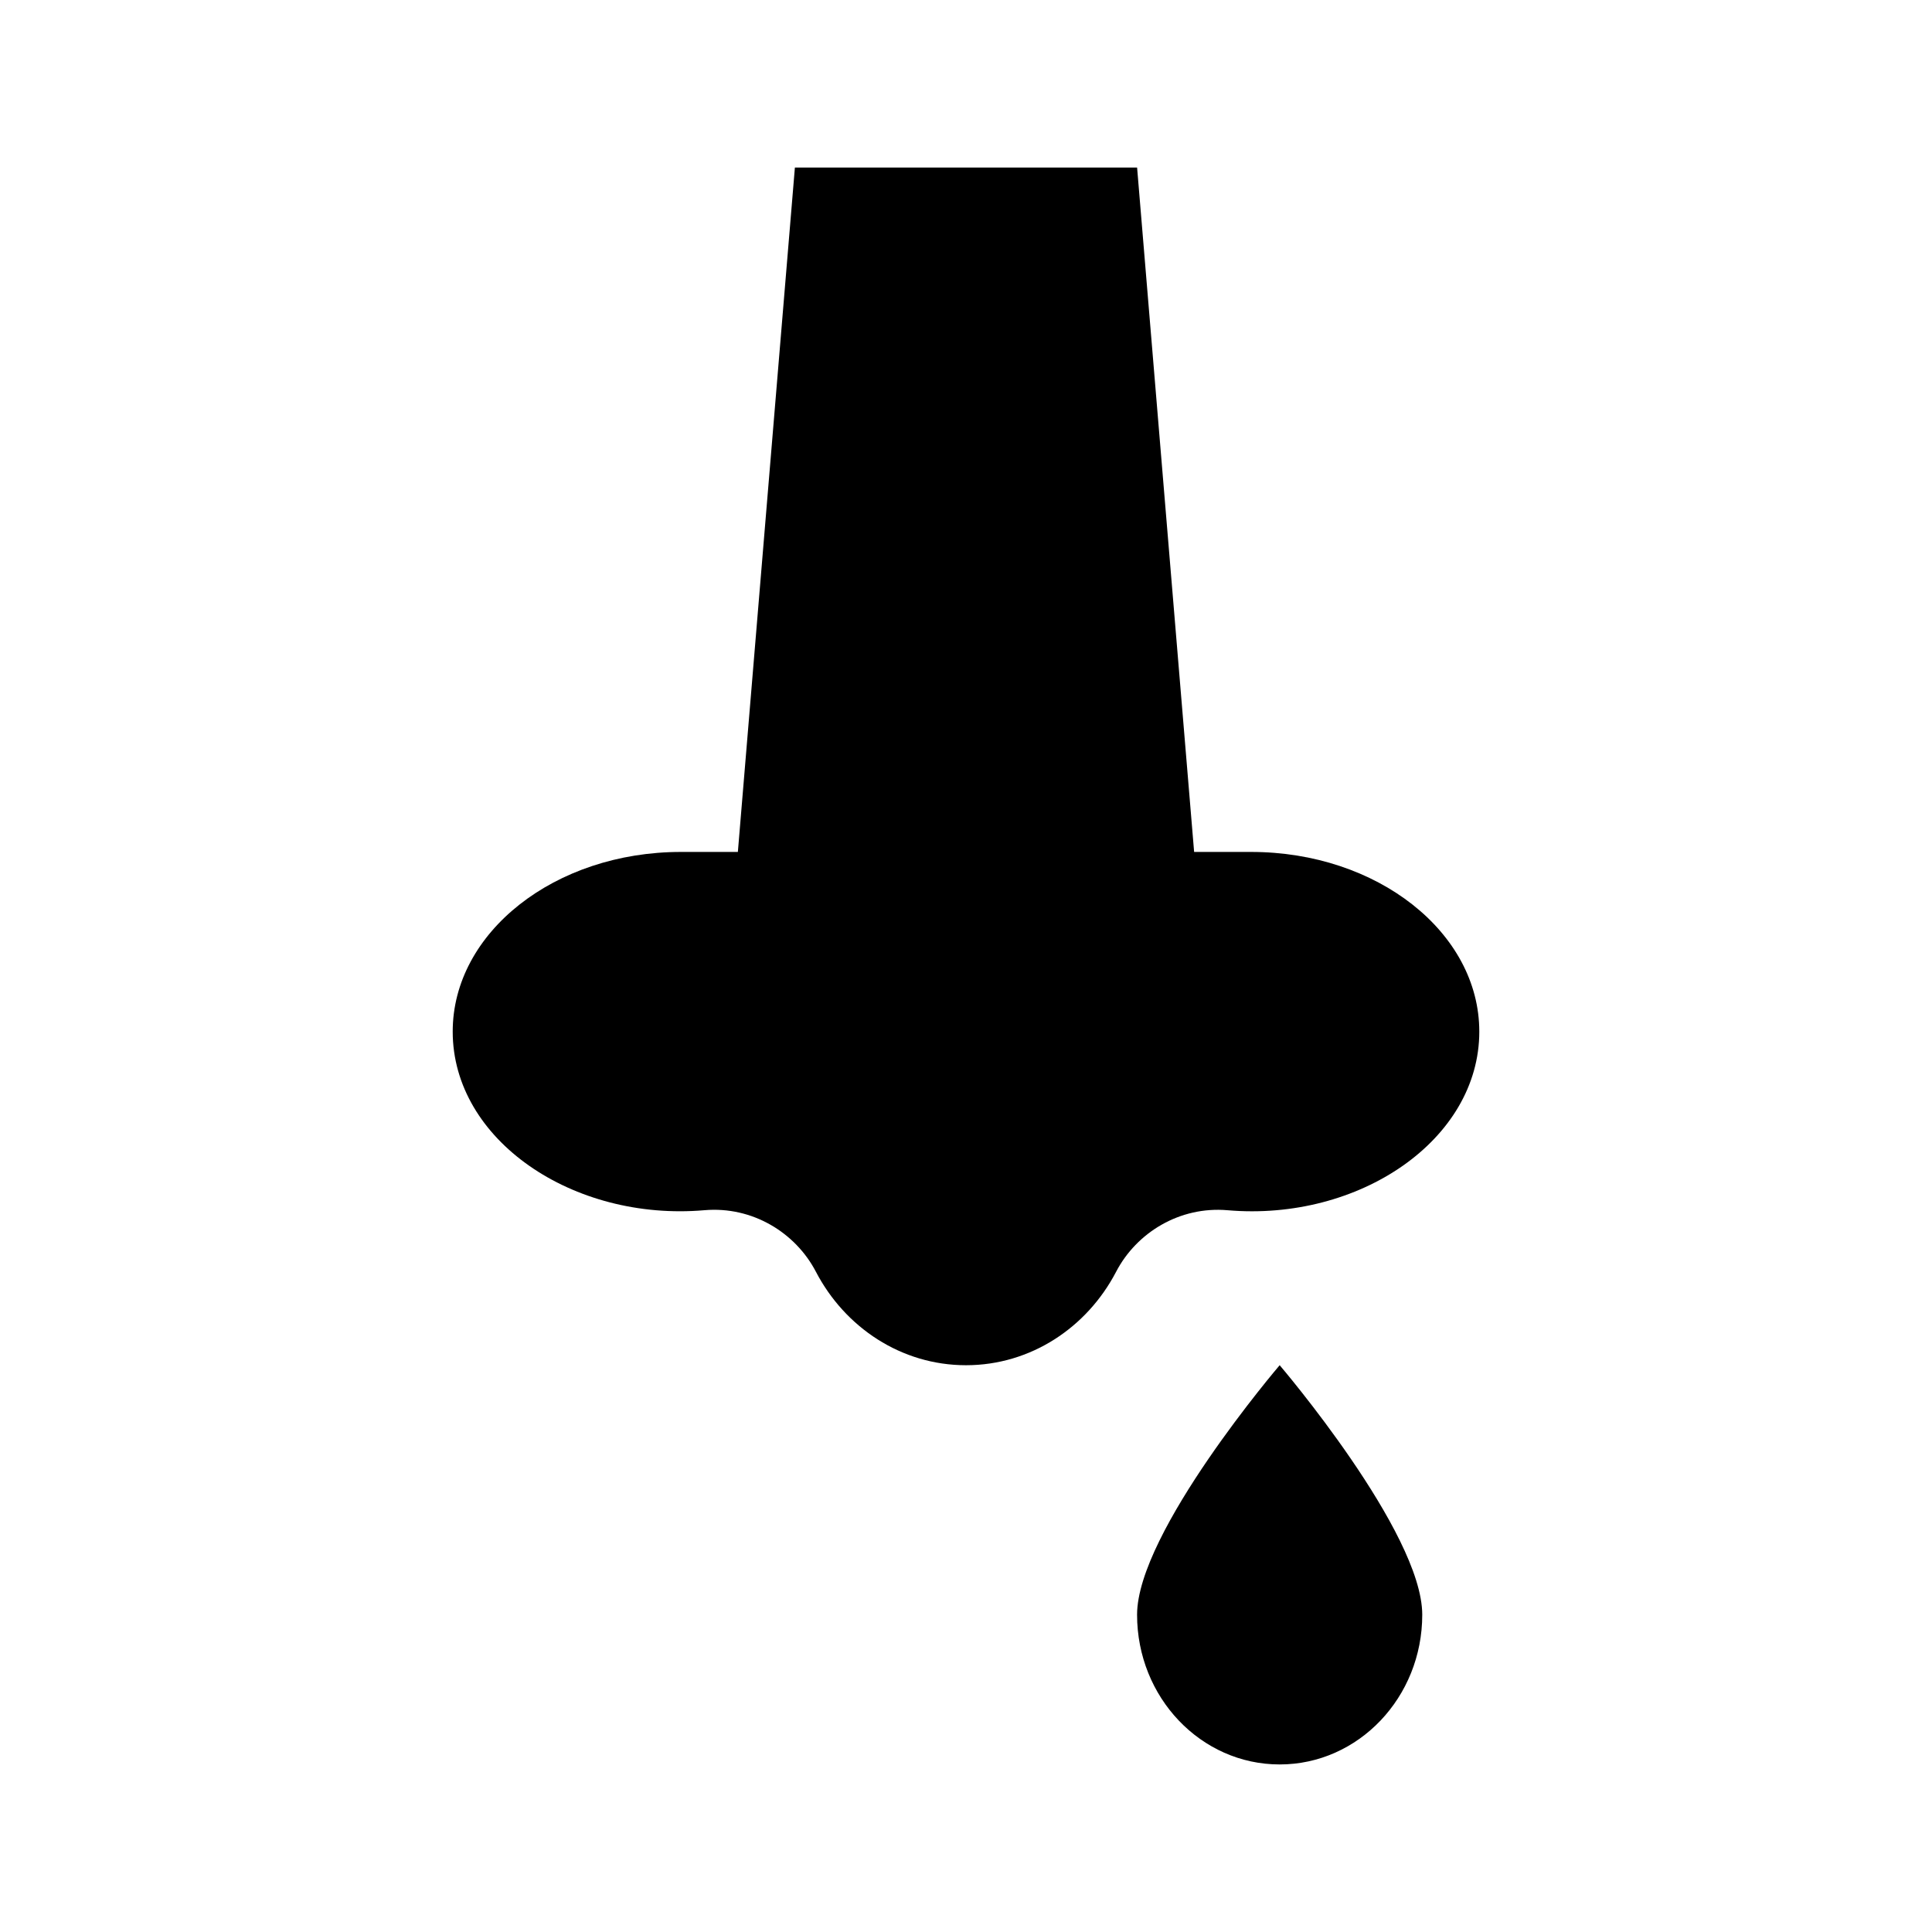
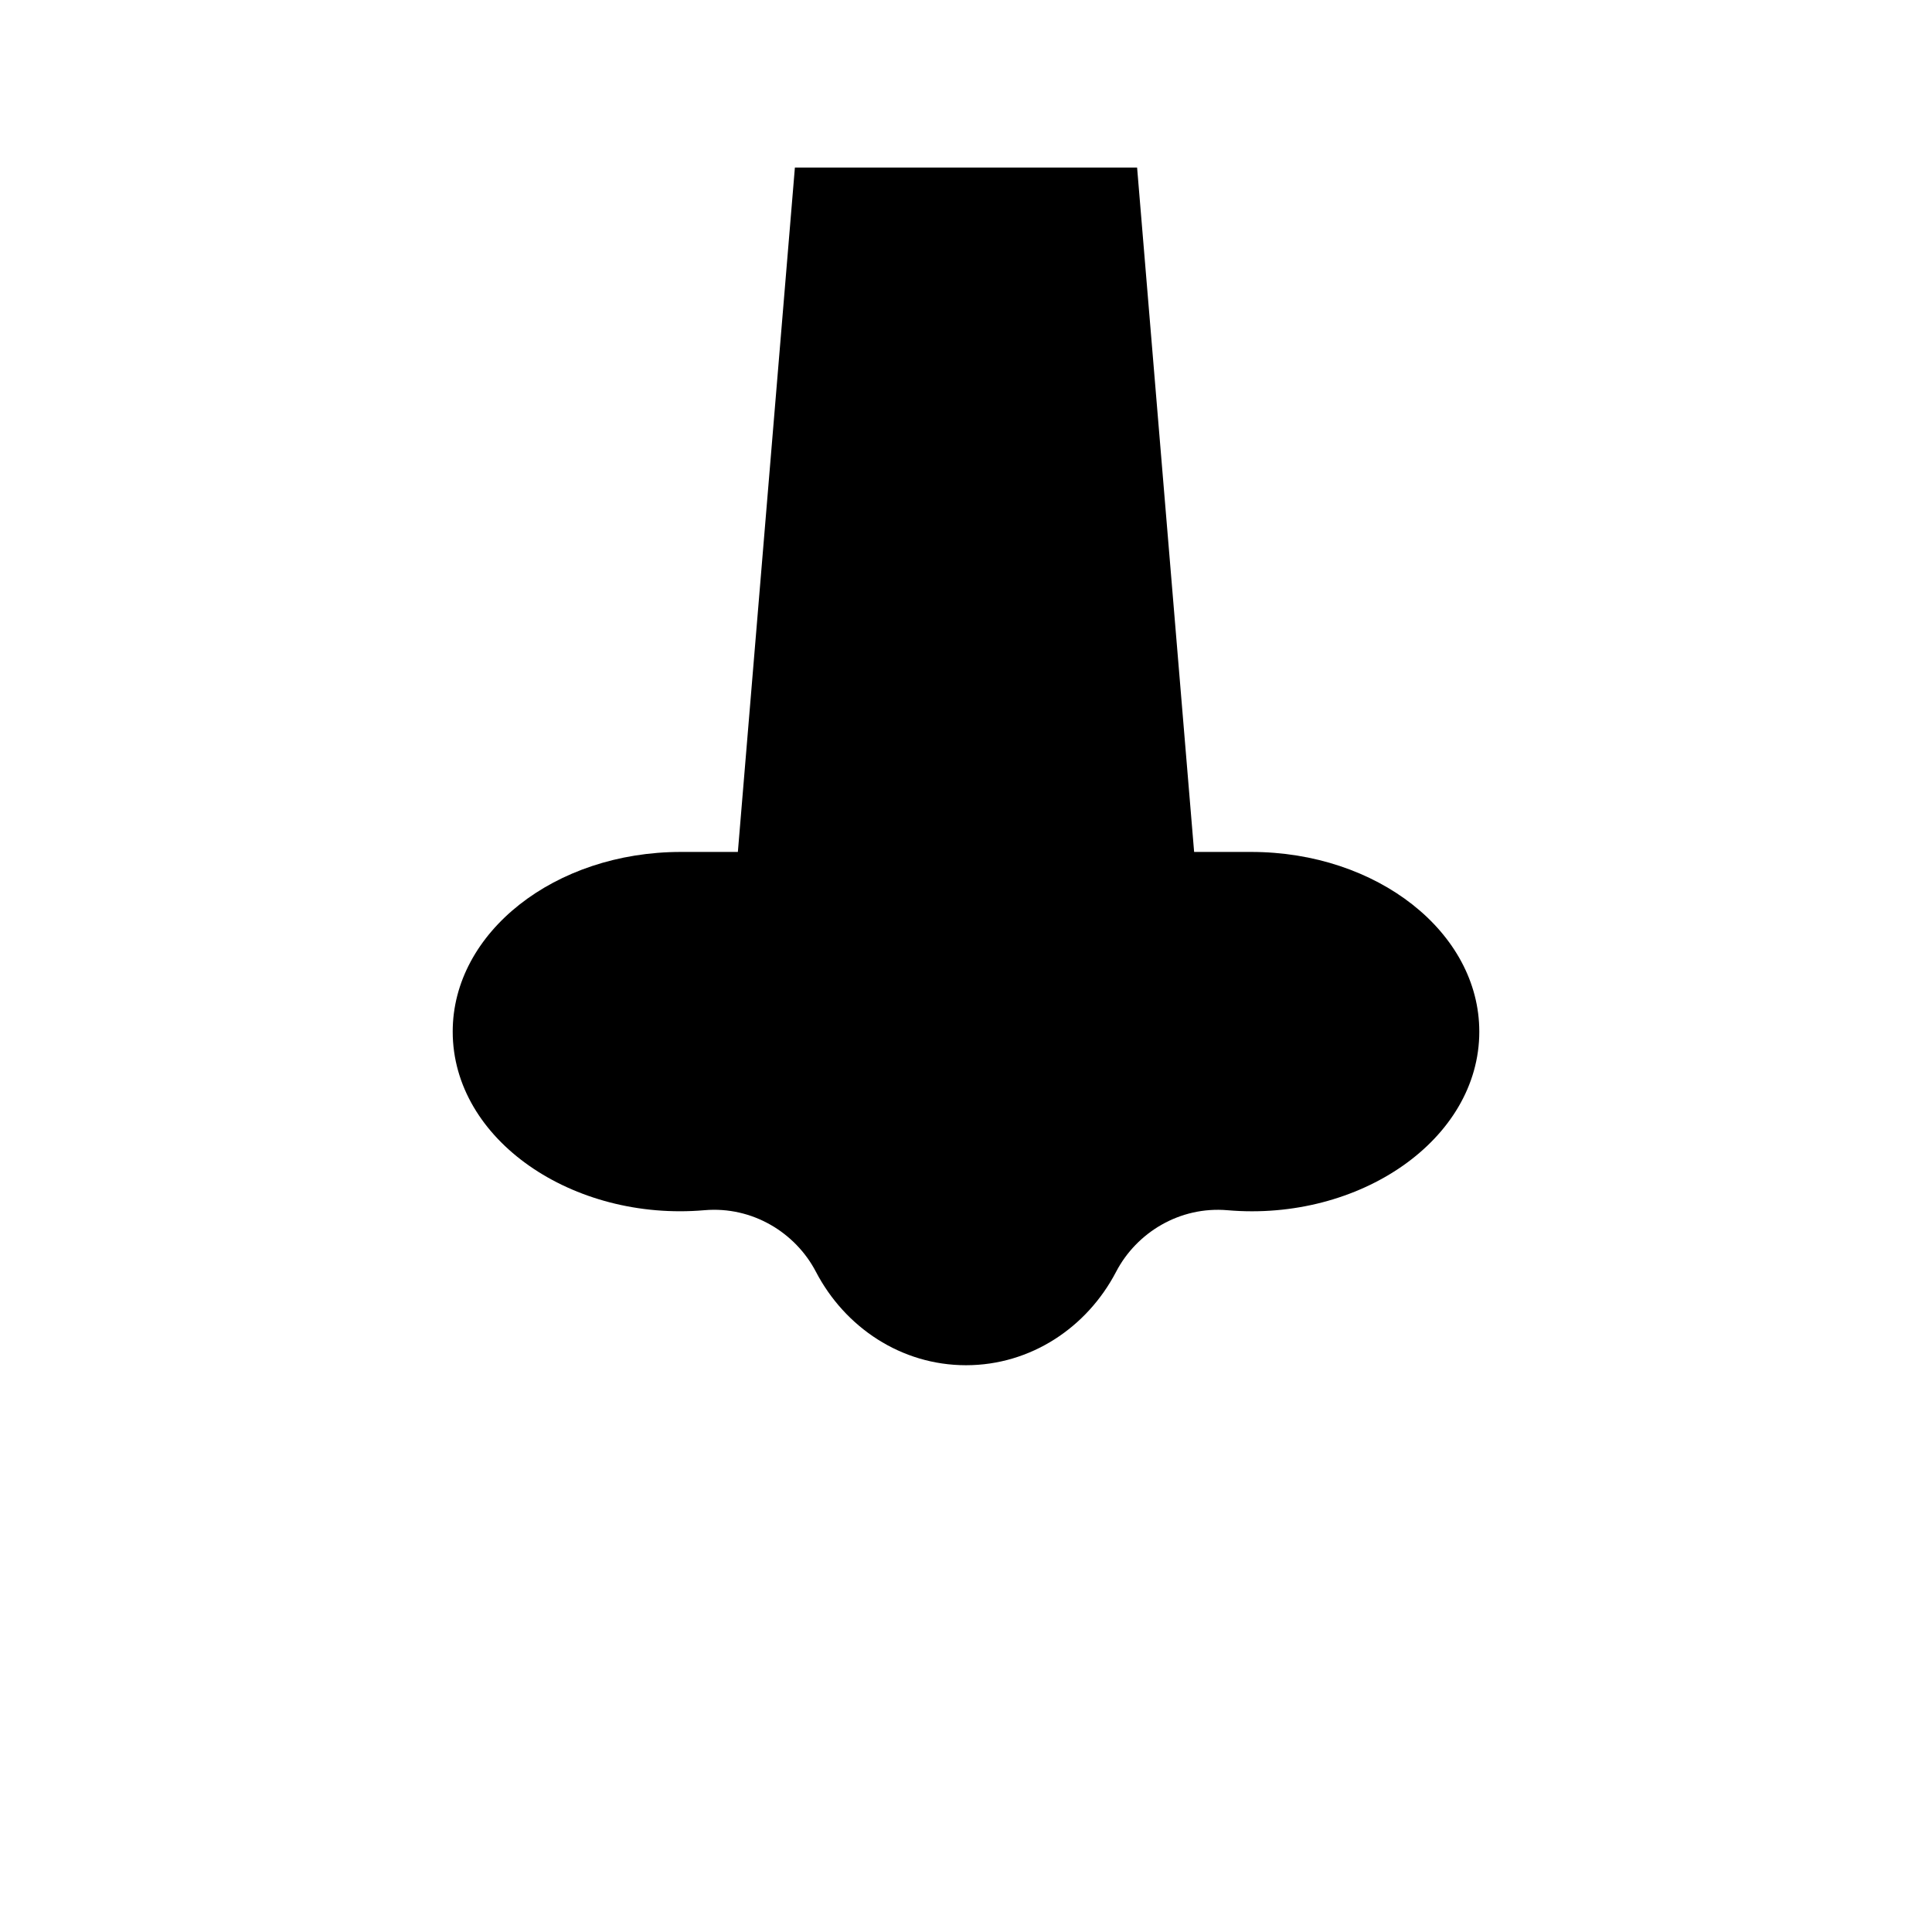
<svg xmlns="http://www.w3.org/2000/svg" fill="#000000" width="800px" height="800px" version="1.1" viewBox="144 144 512 512">
  <g>
    <path d="m536.03 417.38c0 28.711-31.848 50.352-66.715 47.344-12.688-1.098-24.121 5.926-29.535 16.309-7.695 14.758-22.617 24.766-39.777 24.766s-32.082-10.012-39.781-24.773c-5.41-10.379-16.852-17.402-29.535-16.309-34.836 3.012-66.715-18.594-66.715-47.336 0-26.293 27.066-47.609 60.457-47.609h15.113l15.113-181.37h90.688l15.113 181.37h15.113c33.395 0 60.461 21.316 60.461 47.609z" />
-     <path d="m520.91 571.92c0 21.914-16.918 39.676-37.785 39.676-20.871 0-37.789-17.762-37.789-39.676 0-21.91 37.789-66.125 37.789-66.125s37.785 44.215 37.785 66.125z" />
  </g>
</svg>